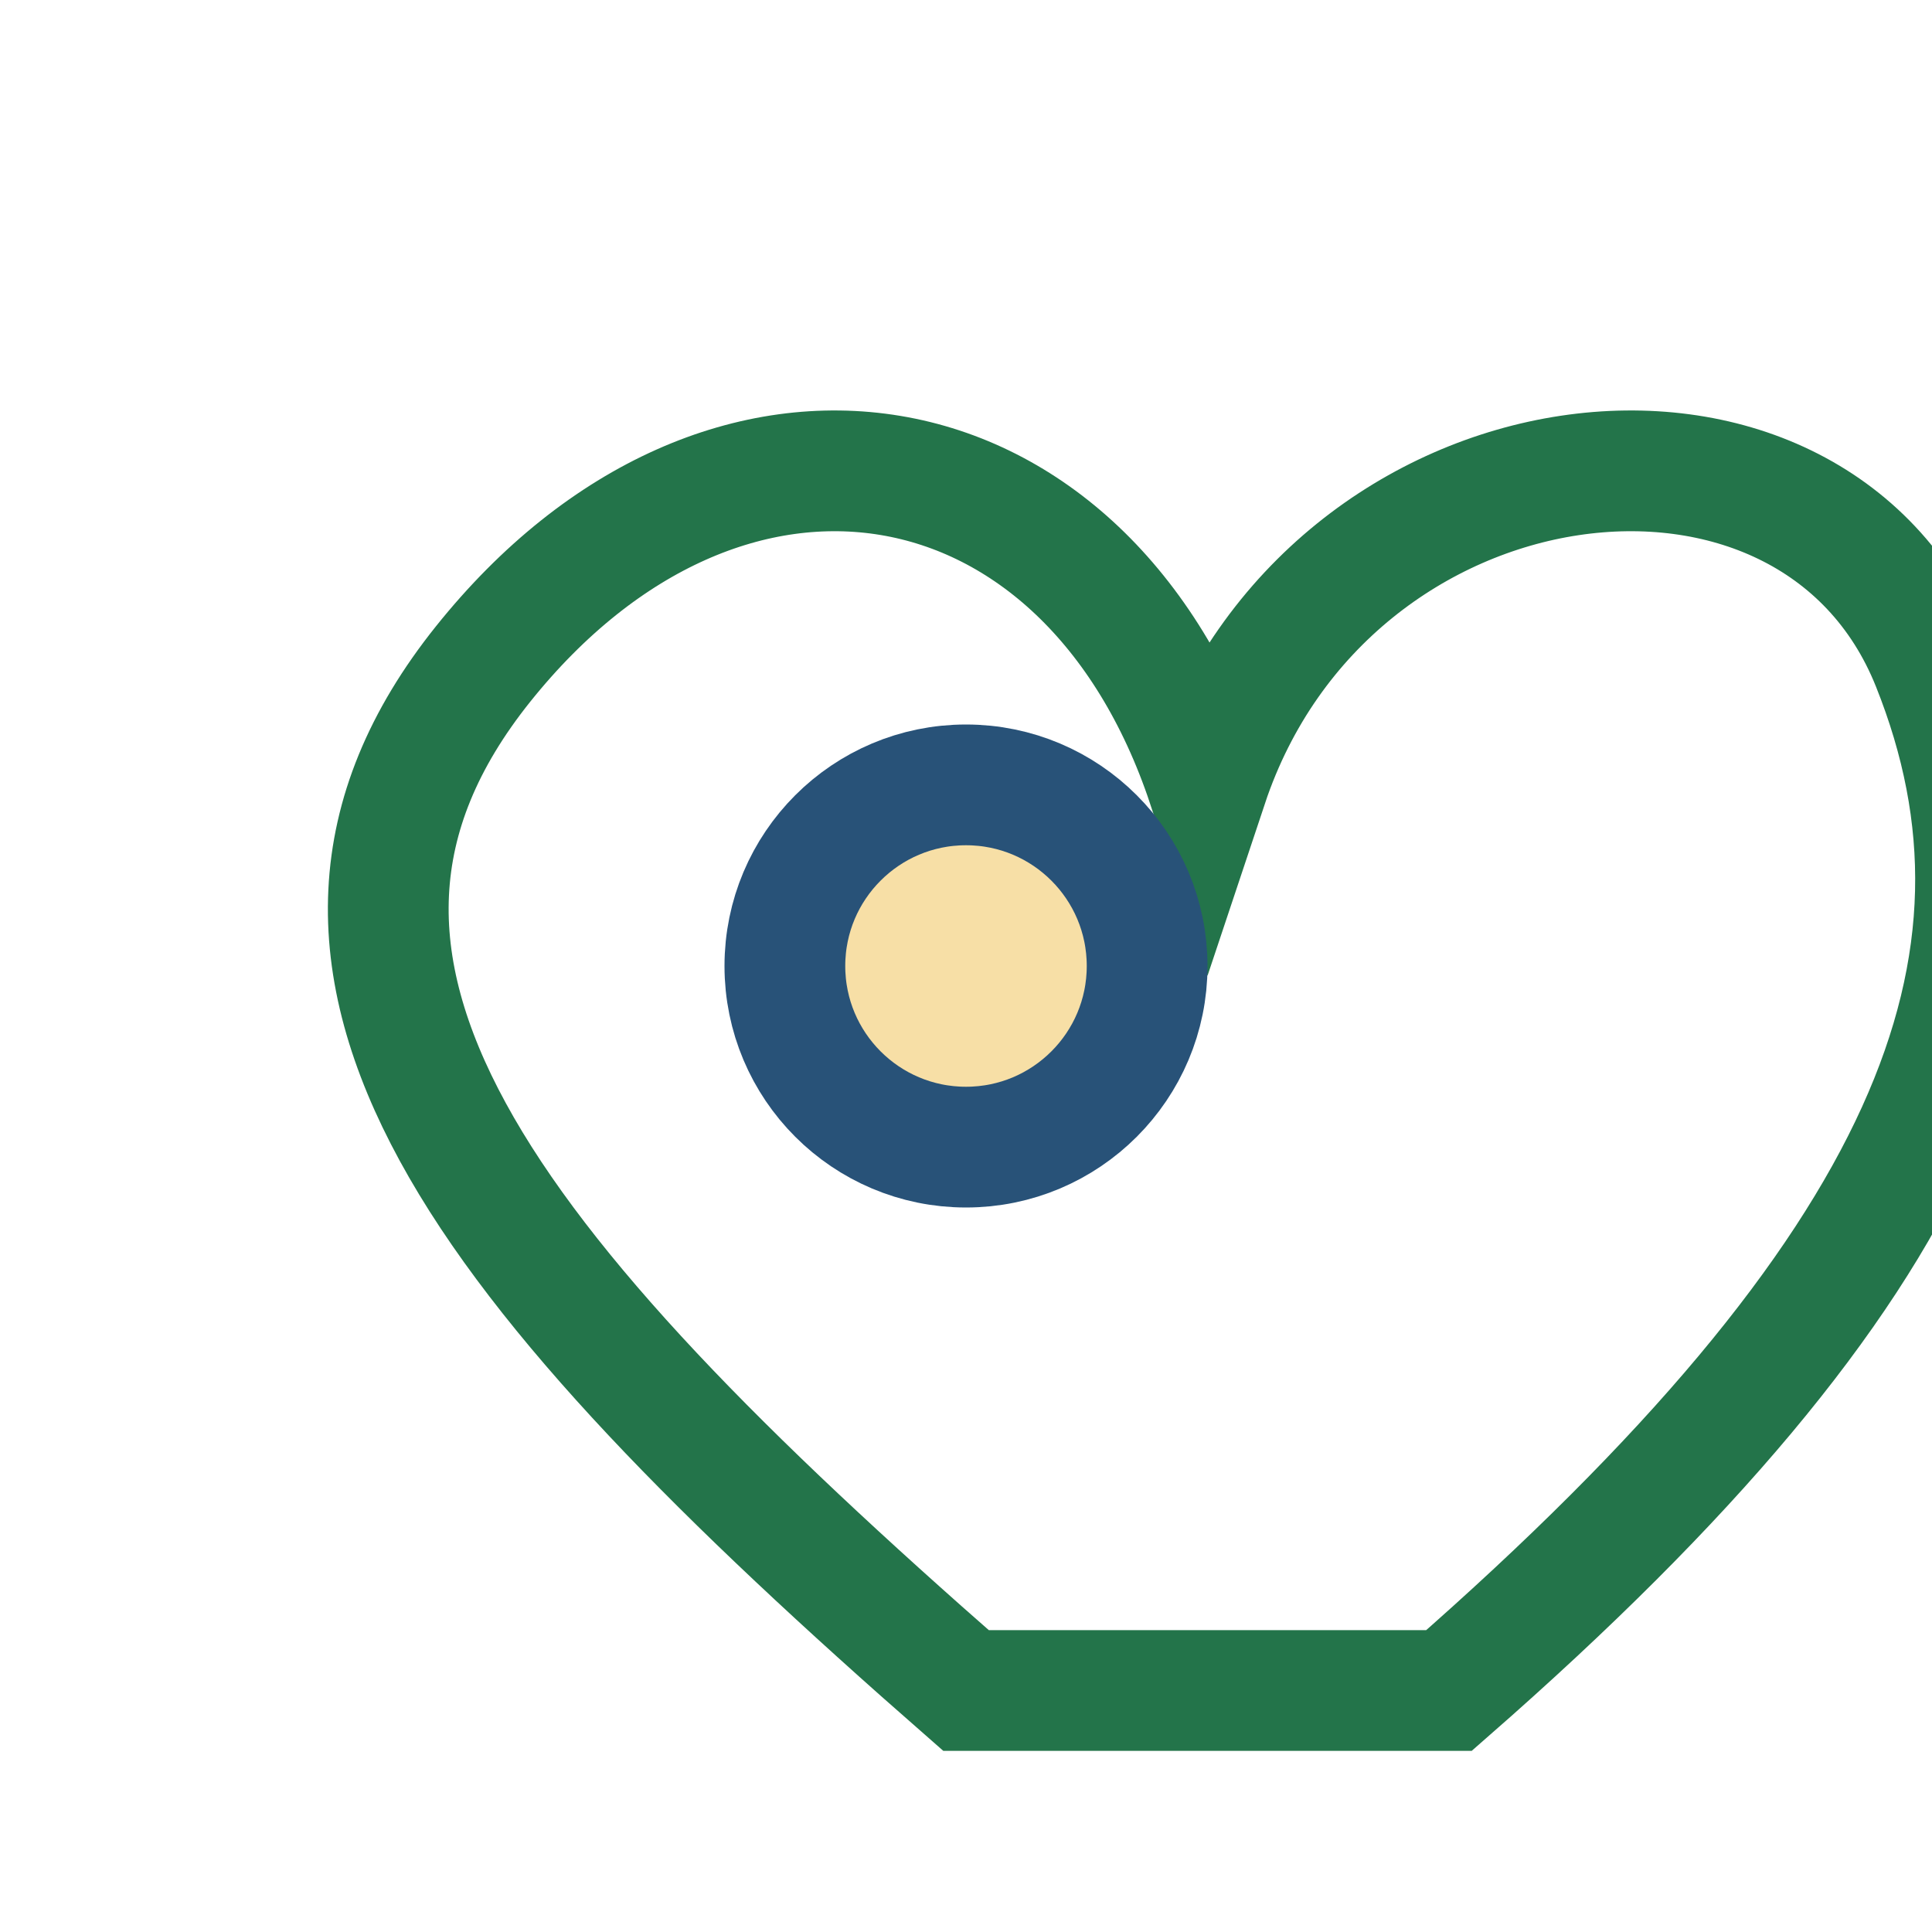
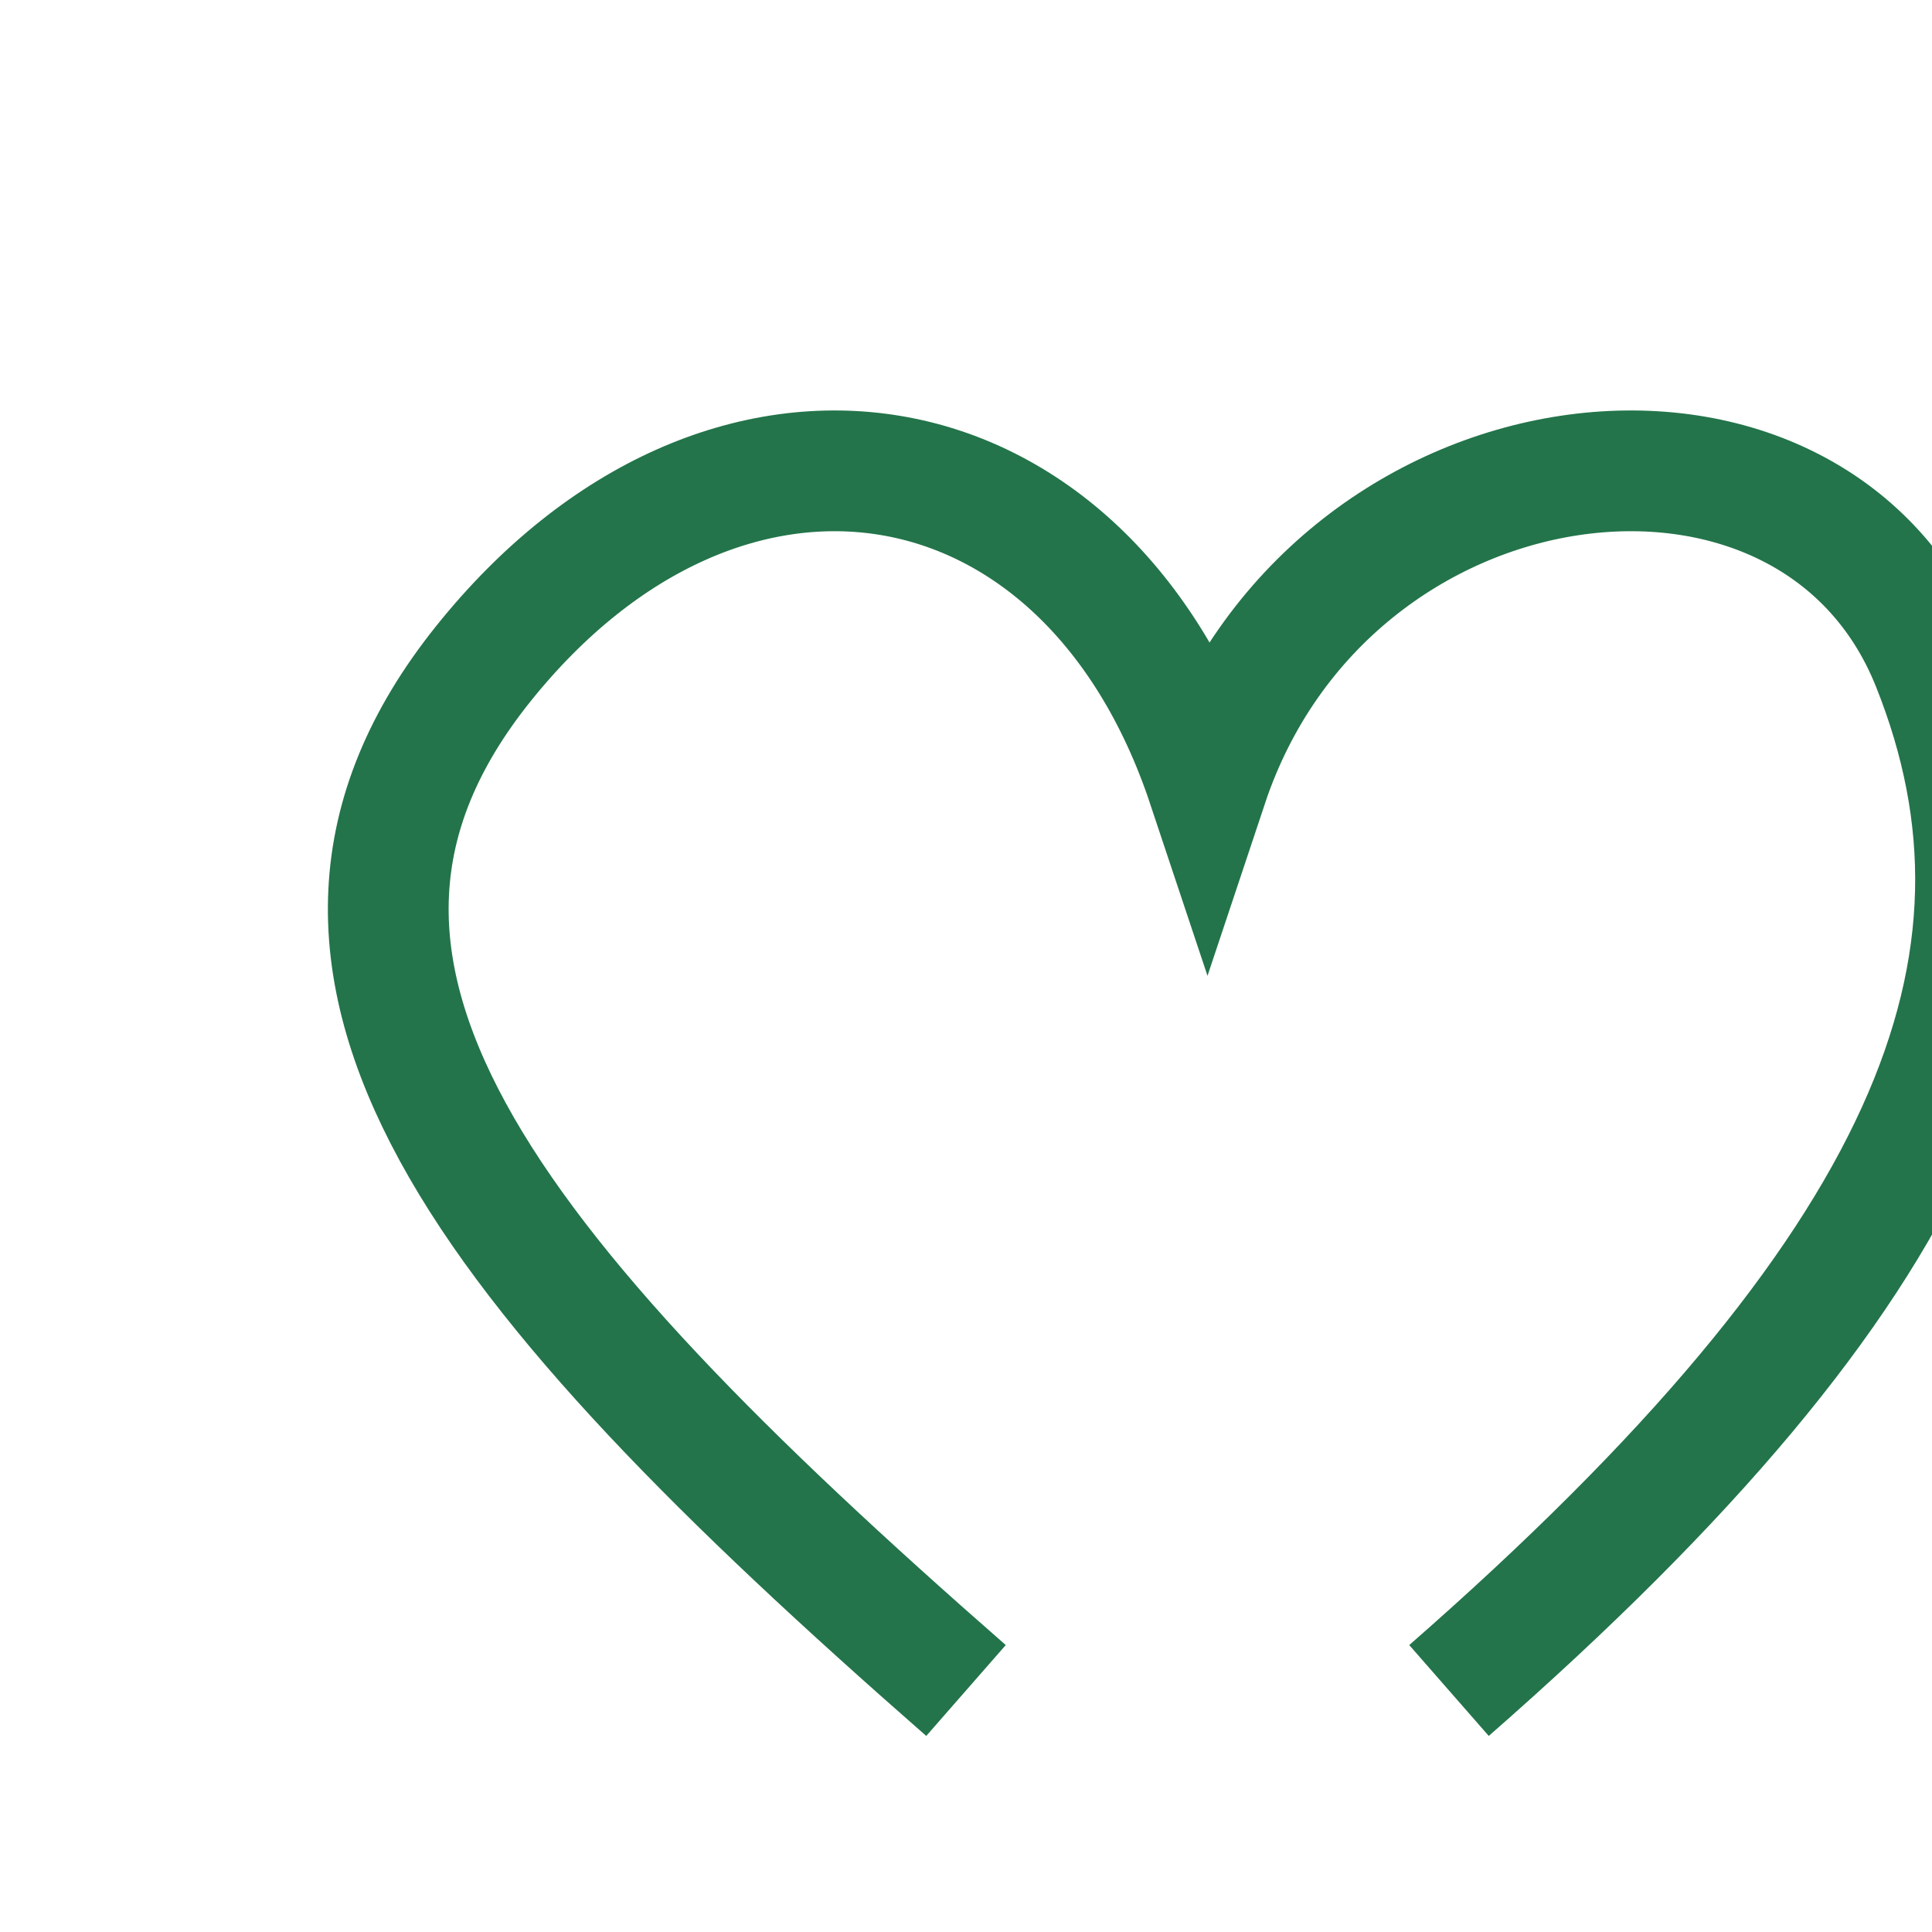
<svg xmlns="http://www.w3.org/2000/svg" width="32" height="32" viewBox="0 0 32 32">
-   <path d="M16 28c-8-7-12-12-8-17s10-4 12 2c2-6 10-7 12-2s-0 10-8 17z" fill="none" stroke="#23744A" stroke-width="2" />
-   <circle cx="16" cy="16" r="3" fill="#F7DFA6" stroke="#285278" stroke-width="2" />
+   <path d="M16 28c-8-7-12-12-8-17s10-4 12 2c2-6 10-7 12-2s-0 10-8 17" fill="none" stroke="#23744A" stroke-width="2" />
</svg>